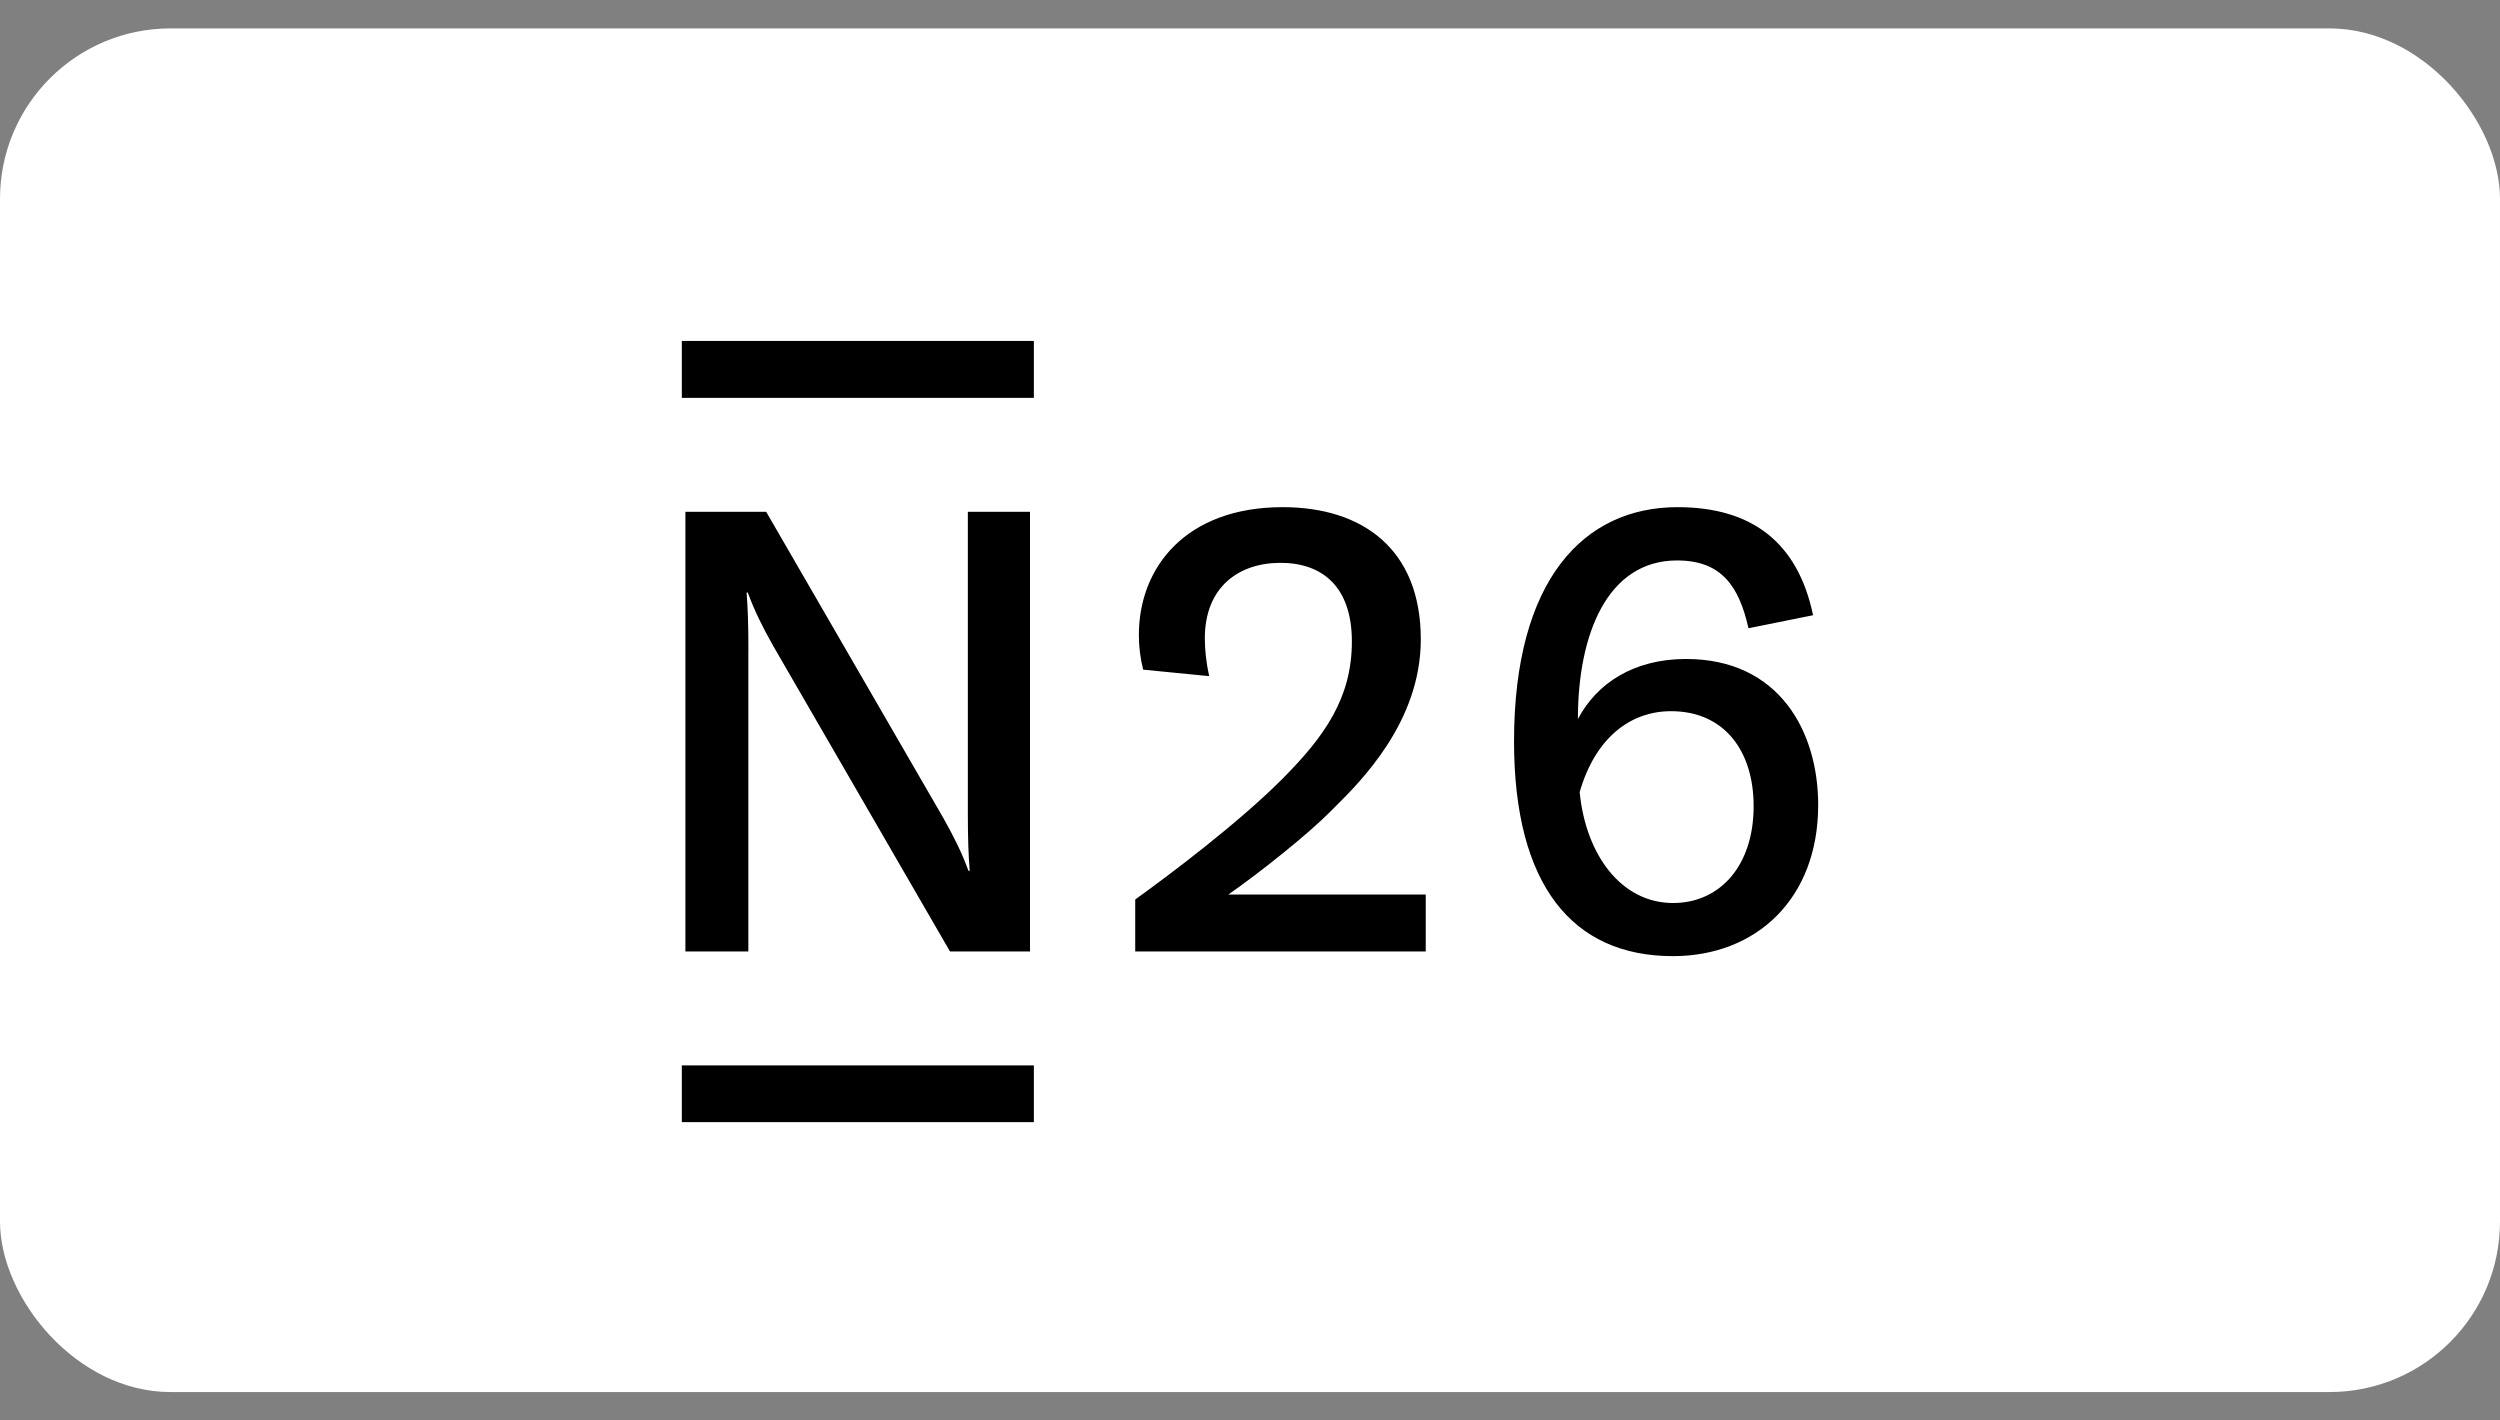
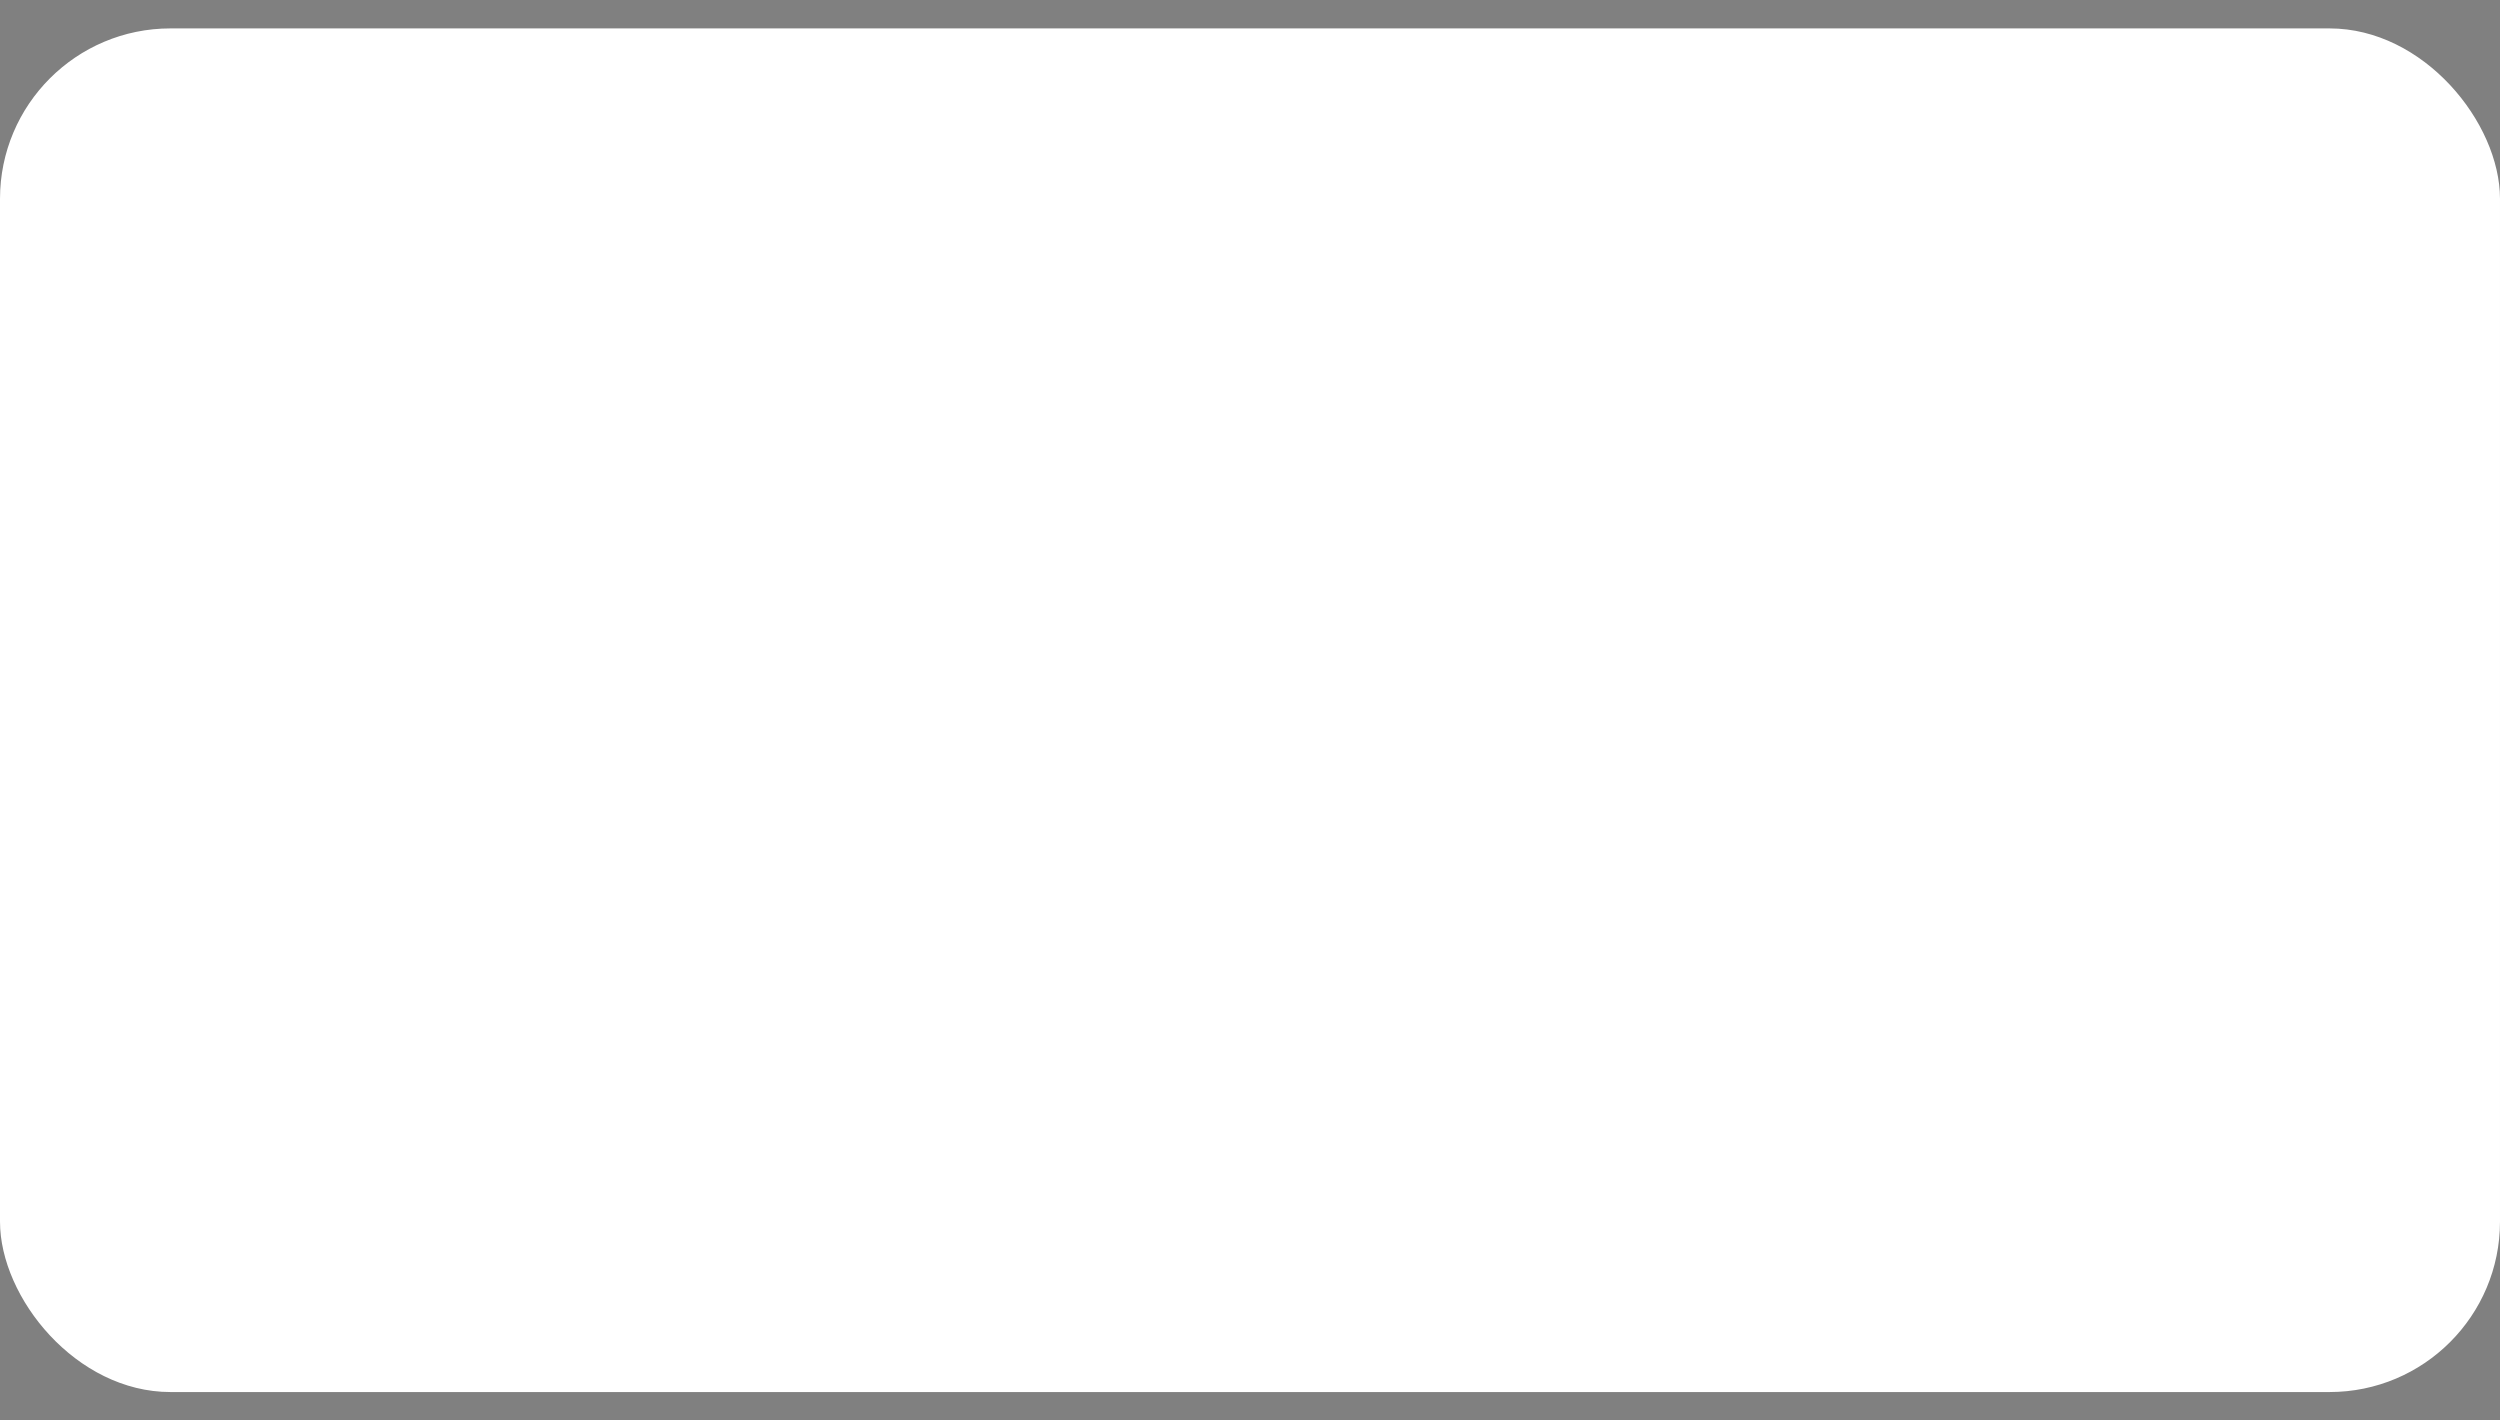
<svg xmlns="http://www.w3.org/2000/svg" width="44" height="25" viewBox="0 0 44 25" fill="none">
  <rect x="0" y="0" width="44" height="25" fill="#808080" stroke="none" />
  <rect y="0.5" width="44" height="24" rx="3" fill="white" />
  <g clip-path="url(#clip0_6379_7783)">
-     <path d="M29.674 11.598C28.757 11.598 28.102 12.024 27.771 12.656C27.771 11.164 28.288 9.864 29.517 9.864C30.297 9.864 30.607 10.316 30.773 11.057L31.91 10.828C31.643 9.548 30.834 8.926 29.524 8.926C27.879 8.926 26.647 10.198 26.647 13.048C26.647 15.578 27.674 16.828 29.443 16.828C30.905 16.828 32 15.824 32 14.168C32 12.875 31.315 11.598 29.674 11.598ZM29.446 15.893C28.539 15.893 27.911 15.053 27.802 13.941C28.077 12.99 28.689 12.517 29.411 12.517C30.34 12.517 30.864 13.207 30.864 14.189C30.864 15.242 30.267 15.893 29.446 15.893ZM23.396 14.302C23.028 14.672 22.198 15.341 21.619 15.744H25.093V16.746H19.98V15.831C20.573 15.405 21.803 14.48 22.573 13.705C23.31 12.964 23.793 12.286 23.793 11.291C23.793 10.312 23.259 9.906 22.537 9.906C21.797 9.906 21.205 10.336 21.205 11.235C21.205 11.431 21.227 11.649 21.281 11.9L20.12 11.786C20.069 11.587 20.044 11.382 20.044 11.176C20.044 9.976 20.88 8.926 22.575 8.926C23.973 8.926 25.006 9.657 25.006 11.253C25.006 12.705 23.953 13.749 23.479 14.219L23.396 14.302ZM12 6H18.196V7.003H12V6ZM17.034 9.008V14.302H17.034C17.034 14.77 17.045 15.054 17.067 15.326H17.045C16.931 15.014 16.797 14.741 16.596 14.385L13.485 9.008H12.063V16.746H13.171V11.453H13.172C13.172 10.984 13.161 10.7 13.14 10.428H13.161C13.275 10.74 13.409 11.013 13.609 11.369L16.72 16.746H18.128V9.008H17.034ZM12 18.751H18.196V19.749H12V18.751Z" fill="black" />
-   </g>
+     </g>
  <defs>
    <clipPath id="clip0_6379_7783">
-       <rect width="20" height="14" fill="white" transform="translate(12 6)" />
-     </clipPath>
+       </clipPath>
  </defs>
</svg>